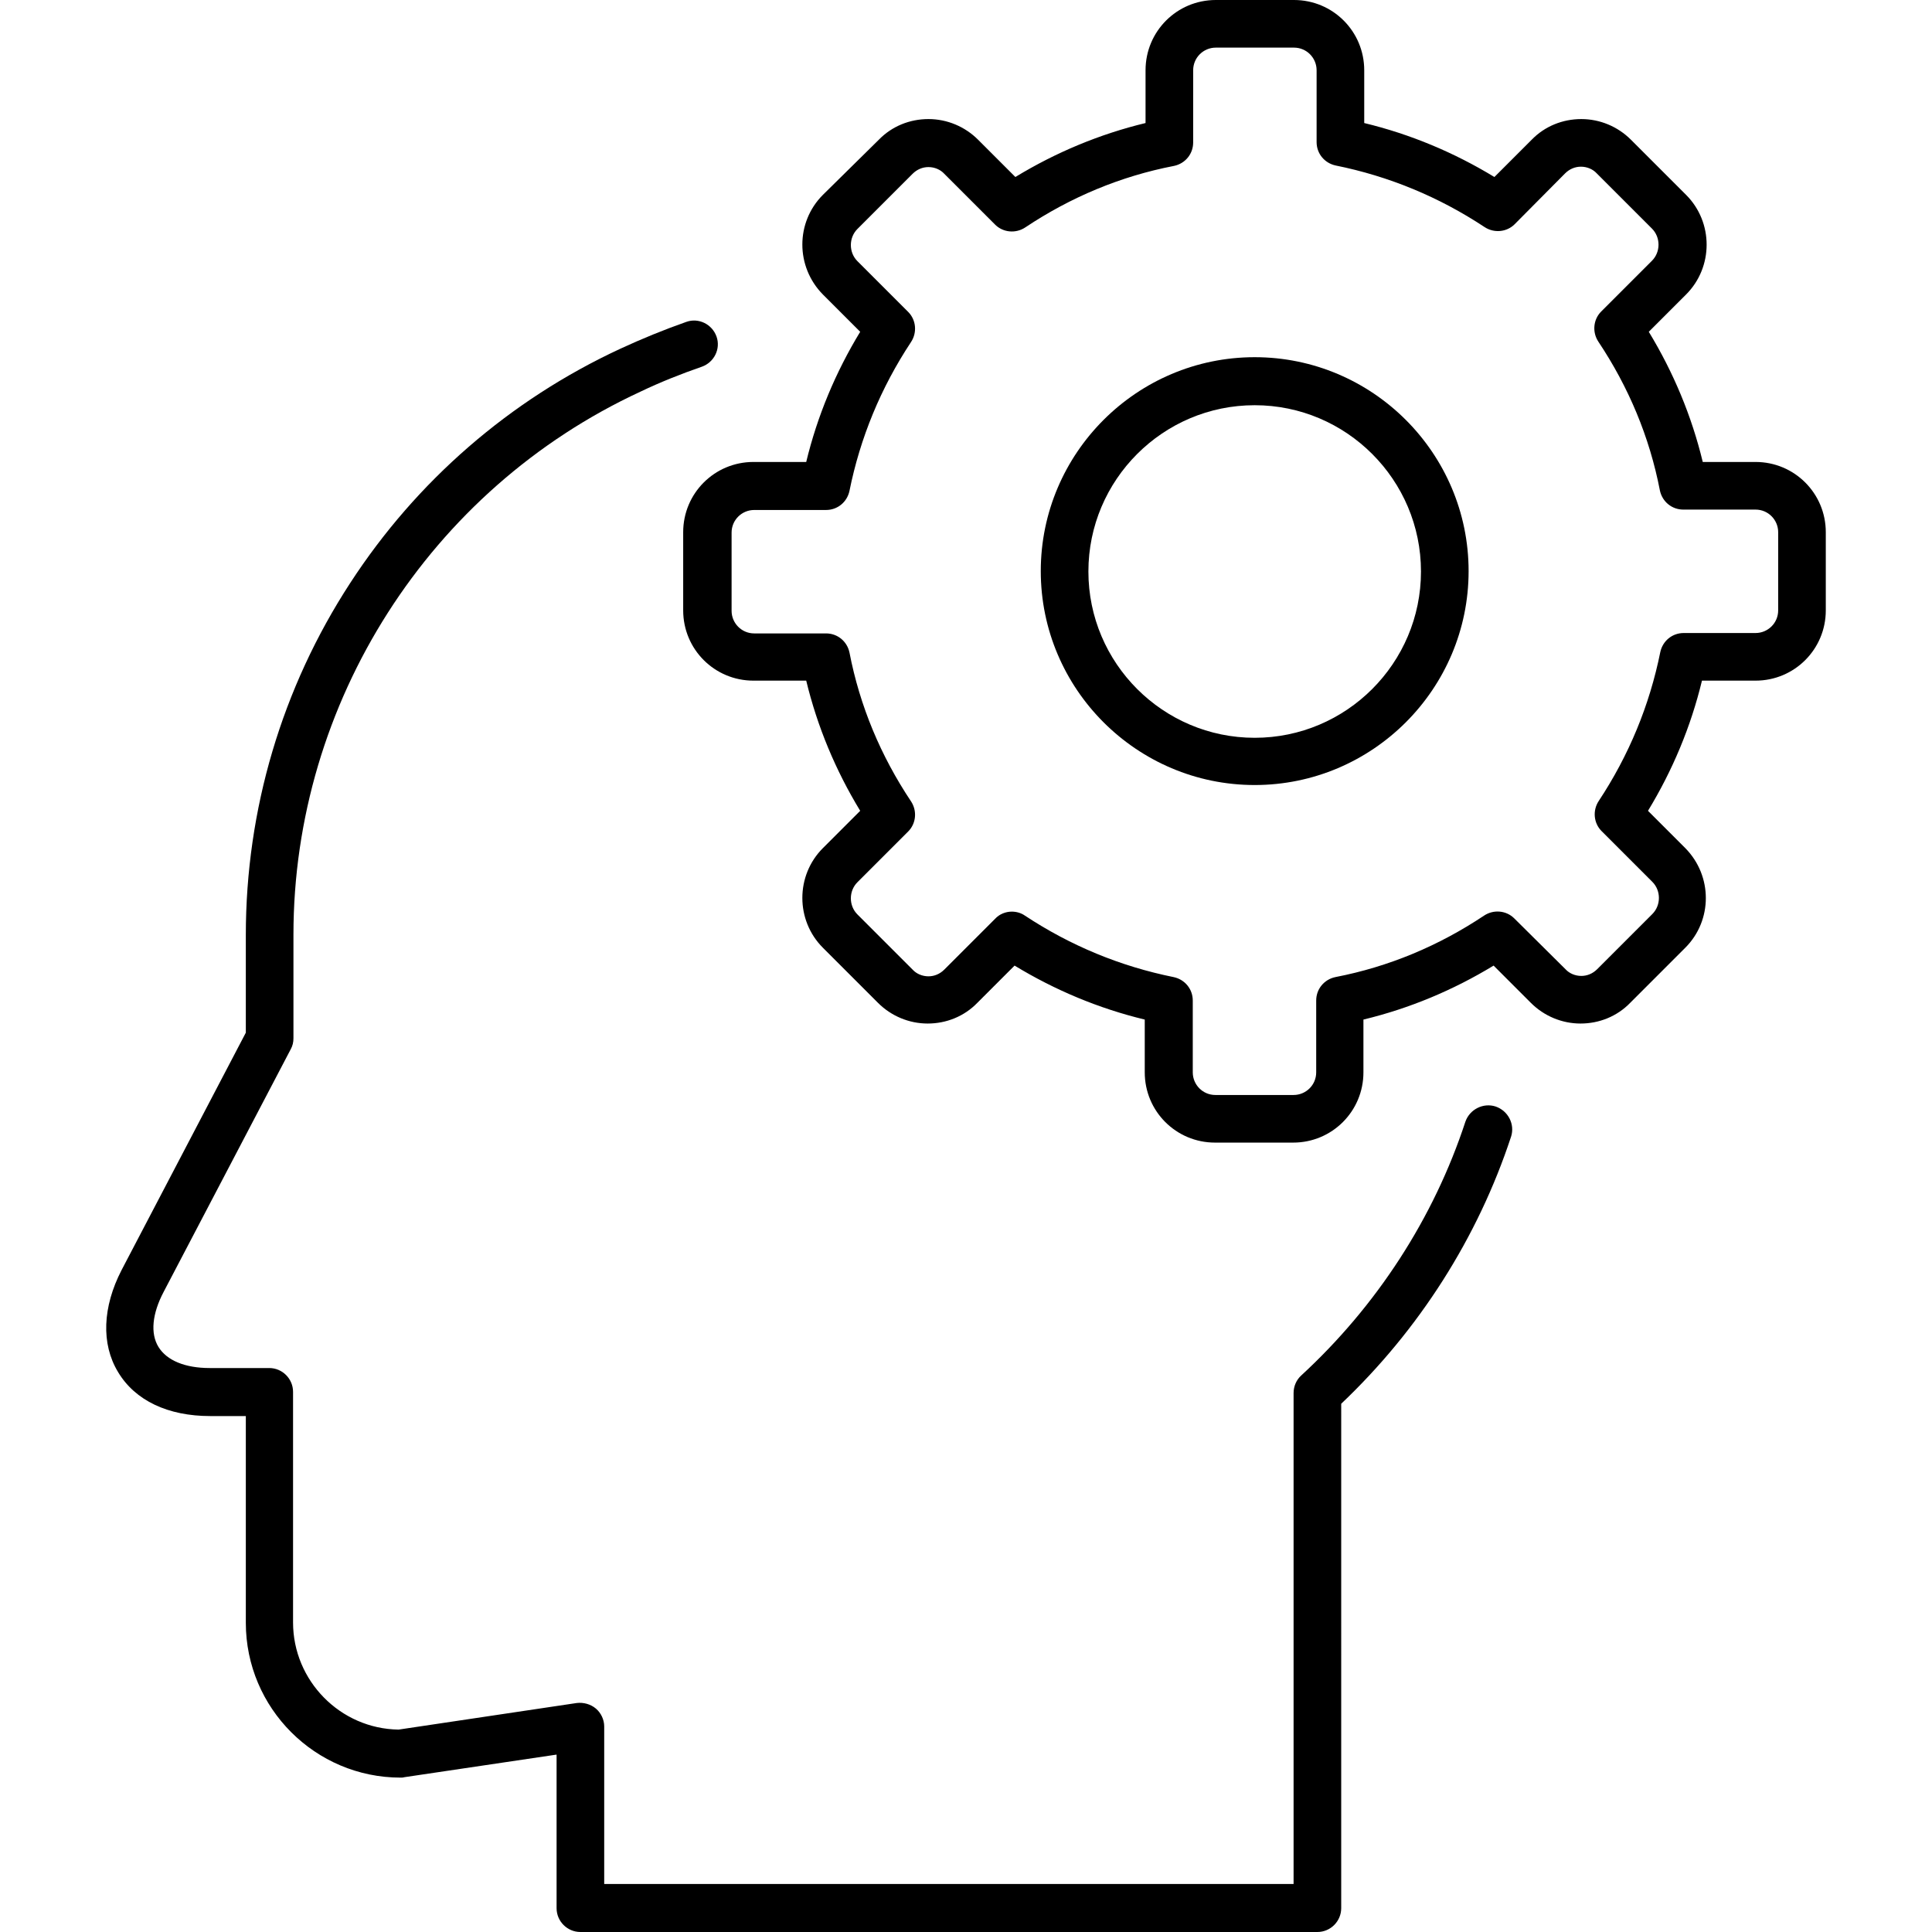
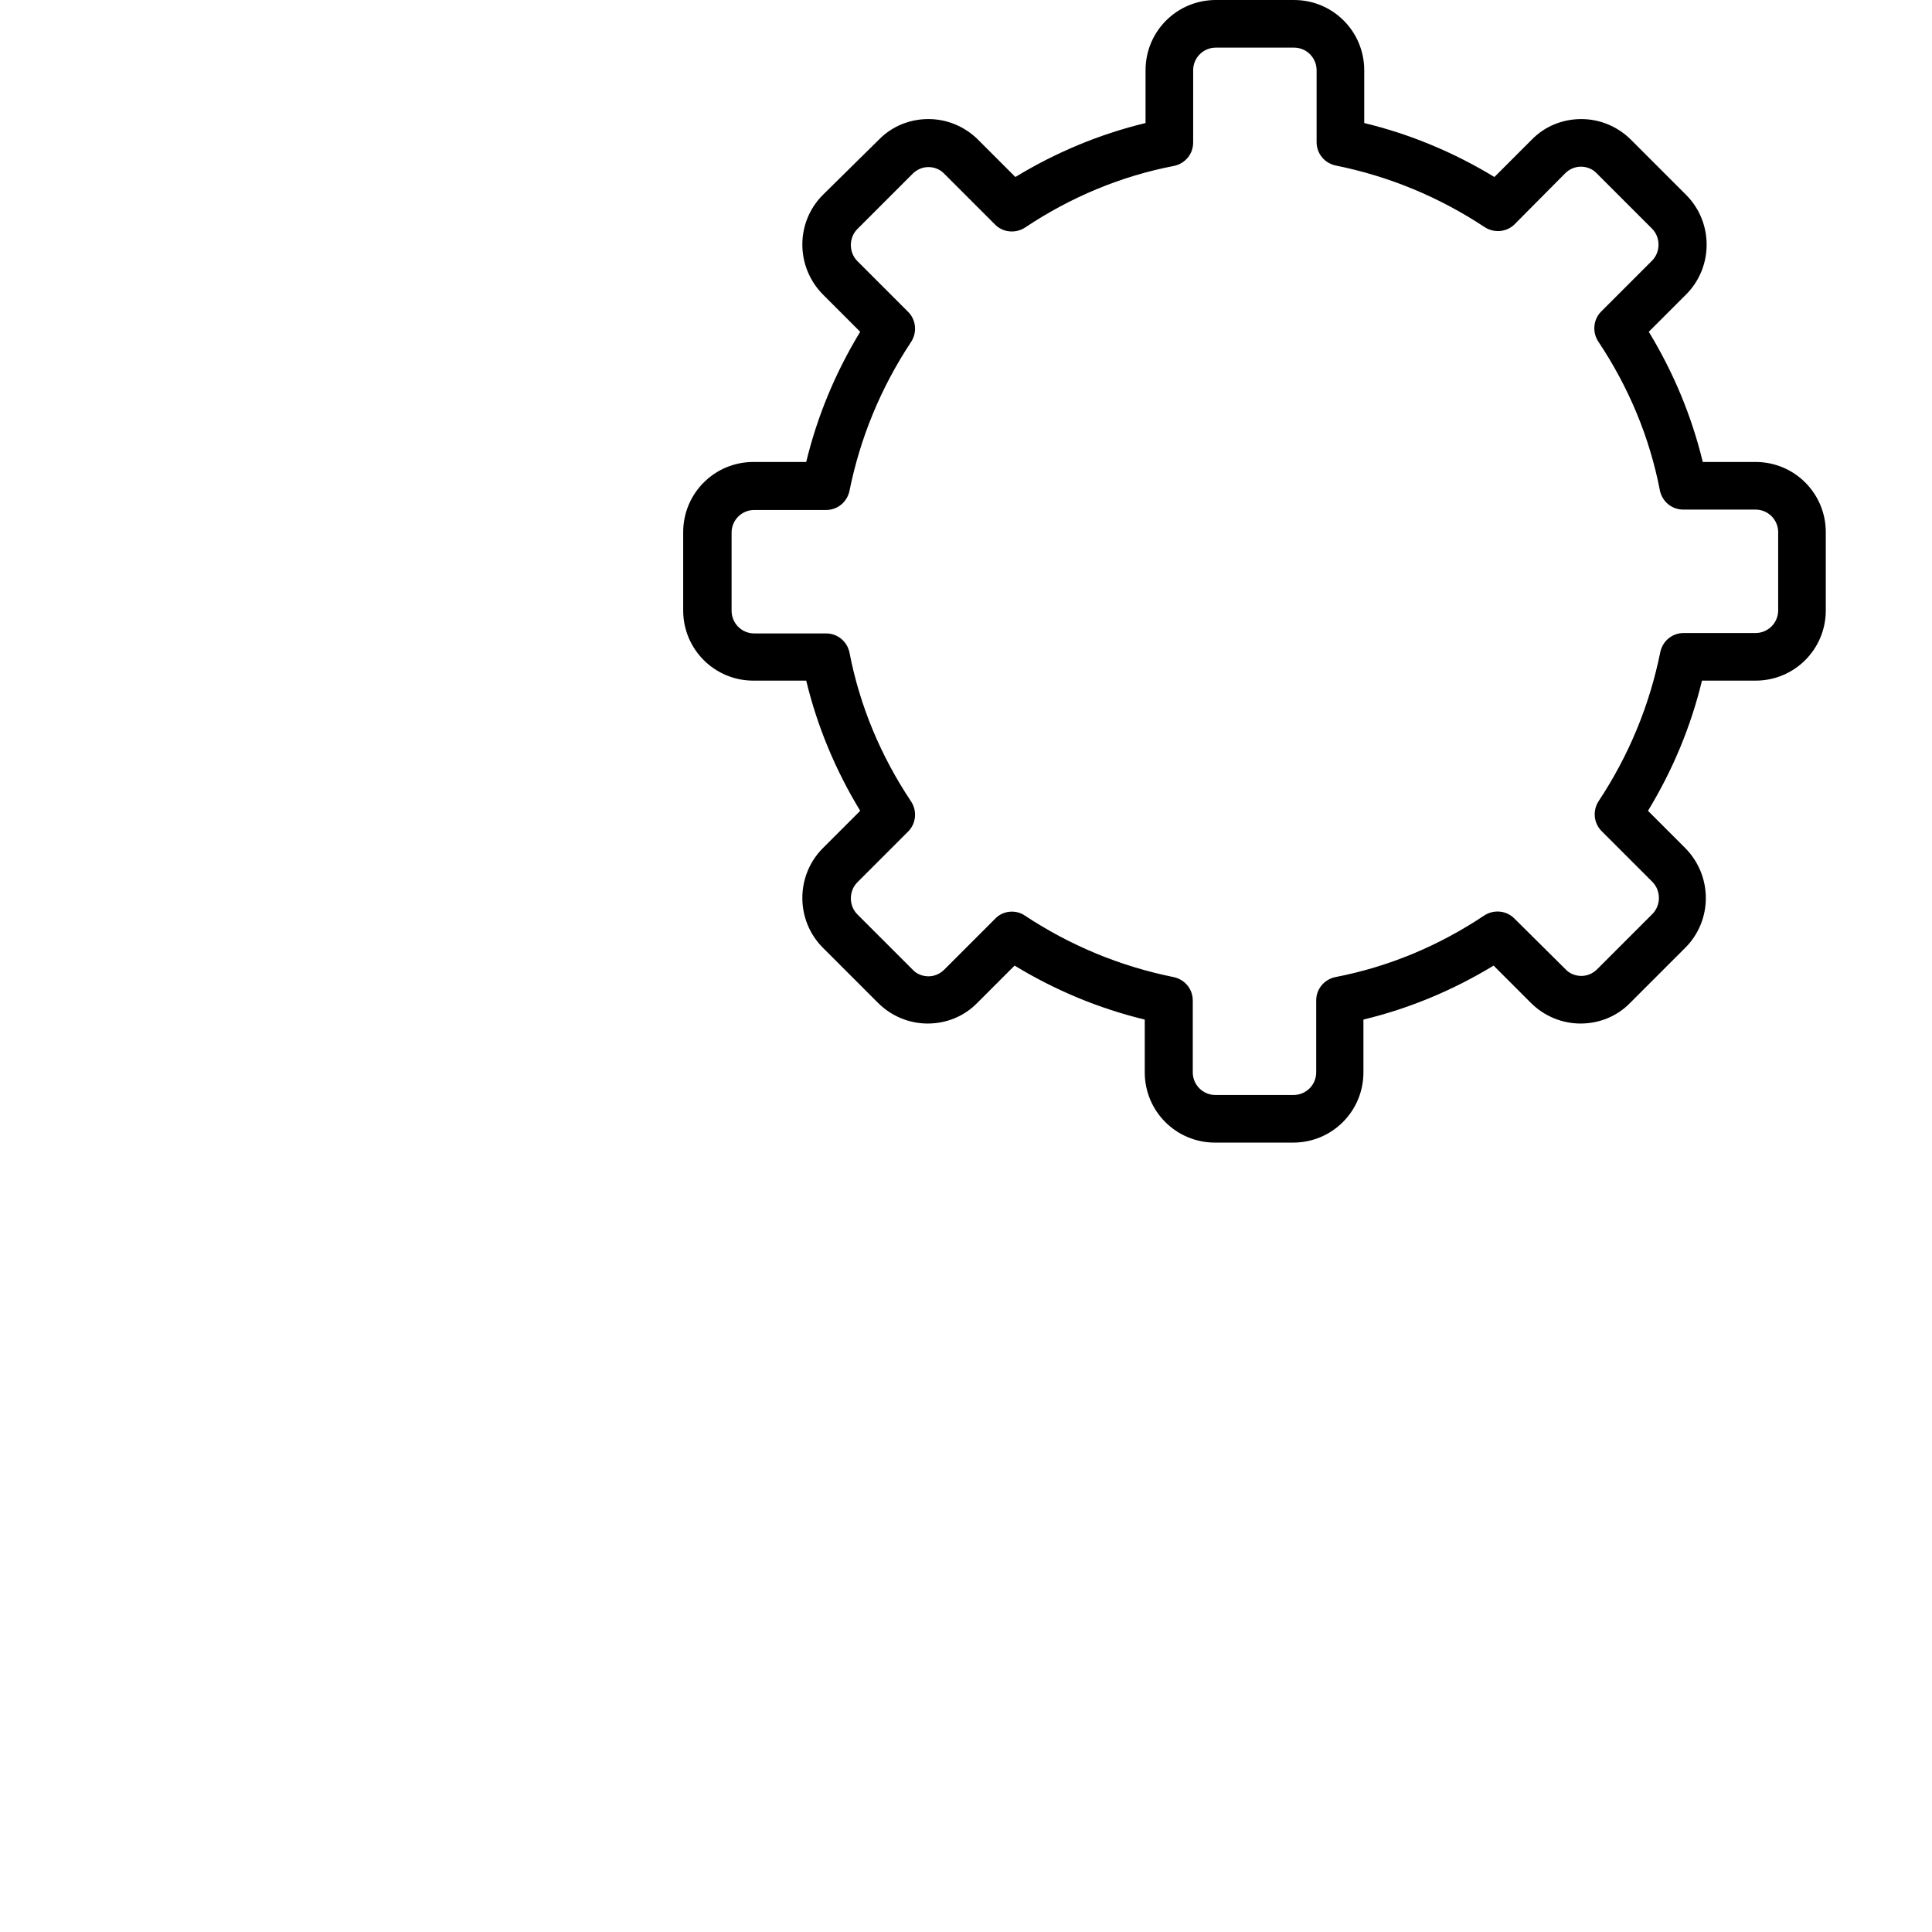
<svg xmlns="http://www.w3.org/2000/svg" version="1.1" id="Layer_1" x="0px" y="0px" viewBox="0 0 486.8 486.8" style="enable-background:new 0 0 486.8 486.8;" xml:space="preserve">
  <g>
    <g>
-       <path d="M316.14,90c-29.7,0-53.9,24.2-53.9,53.9s24.2,53.9,53.9,53.9c29.7,0,53.9-24.2,53.9-53.9S345.84,90,316.14,90z     M316.14,185.9c-23.1,0-41.9-18.8-41.9-41.9c0-23.1,18.8-41.9,41.9-41.9c23.1,0,41.9,18.8,41.9,41.9    C358.04,167.1,339.24,185.9,316.14,185.9z" />
-     </g>
+       </g>
  </g>
  <g>
    <g>
      <path d="M442.34,116.4h-13.3c-2.8-11.6-7.4-22.6-13.6-32.8l9.4-9.4c6.9-6.9,6.9-18.2,0-25.1l-13.9-13.9c-3.3-3.3-7.8-5.2-12.5-5.2    s-9.2,1.8-12.5,5.2l-9.4,9.4c-10.2-6.2-21.2-10.8-32.8-13.6V17.7c0-9.8-7.9-17.7-17.7-17.7h-19.7c-9.8,0-17.7,7.9-17.7,17.7V31    c-11.6,2.8-22.6,7.4-32.8,13.6l-9.4-9.4c-3.3-3.3-7.8-5.2-12.5-5.2c-4.7,0-9.2,1.8-12.5,5.2l-14.1,13.9c-6.9,6.9-6.9,18.1,0,25.1    l9.4,9.4c-6.2,10.2-10.8,21.2-13.6,32.8h-13.3c-9.8,0-17.7,7.9-17.7,17.7v19.7c0,9.8,7.9,17.7,17.7,17.7h13.3    c2.8,11.6,7.4,22.6,13.6,32.8l-9.4,9.4c-6.9,6.9-6.9,18.2,0,25.1l13.9,13.9c3.3,3.3,7.8,5.2,12.5,5.2c4.7,0,9.2-1.8,12.5-5.2    l9.4-9.4c10.2,6.2,21.2,10.8,32.8,13.6v13.3c0,9.8,7.9,17.7,17.7,17.7h19.7c9.8,0,17.7-7.9,17.7-17.7v-13.3    c11.6-2.8,22.6-7.4,32.8-13.6l9.4,9.4c3.3,3.3,7.8,5.2,12.5,5.2s9.2-1.8,12.5-5.2l13.9-13.9c6.9-6.9,6.9-18.1,0-25.1l-9.4-9.4    c6.2-10.2,10.8-21.2,13.6-32.8h13.5c9.8,0,17.7-7.9,17.7-17.7v-19.7C460.04,124.3,452.14,116.4,442.34,116.4z M448.04,153.8    c0,3.2-2.6,5.7-5.7,5.7h-18.1c-2.9,0-5.3,2-5.9,4.8c-2.7,13.4-7.9,26-15.5,37.5c-1.6,2.4-1.3,5.6,0.7,7.6l12.8,12.8    c2.2,2.2,2.2,5.9,0,8.1l-13.9,13.9c-1.1,1.1-2.5,1.7-4,1.7s-3-0.6-4-1.7l-12.9-12.8c-2-2-5.2-2.3-7.6-0.7    c-11.4,7.6-24,12.9-37.5,15.5c-2.8,0.6-4.8,3-4.8,5.9v18.1c0,3.2-2.6,5.7-5.7,5.7h-19.7c-3.2,0-5.7-2.6-5.7-5.7v-18.1    c0-2.9-2-5.3-4.8-5.9c-13.4-2.7-26-7.9-37.5-15.5c-1-0.7-2.2-1-3.3-1c-1.5,0-3.1,0.6-4.2,1.8l-12.8,12.8c-1.1,1.1-2.5,1.7-4,1.7    s-3-0.6-4-1.7l-13.9-13.9c-2.2-2.2-2.2-5.9,0-8.1l12.8-12.8c2-2,2.3-5.2,0.7-7.6c-7.6-11.4-12.9-24-15.5-37.5    c-0.6-2.8-3-4.8-5.9-4.8h-18.1c-3.2,0-5.7-2.6-5.7-5.7v-19.7c0-3.2,2.6-5.7,5.7-5.7h18.1c2.9,0,5.3-2,5.9-4.8    c2.7-13.4,7.9-26,15.5-37.5c1.6-2.4,1.3-5.6-0.7-7.6l-12.8-12.8c-2.2-2.2-2.2-5.9,0-8.1l13.9-13.9c1.1-1.1,2.5-1.7,4-1.7    s3,0.6,4,1.7l12.8,12.8c2,2,5.2,2.3,7.6,0.7c11.4-7.6,24-12.9,37.5-15.5c2.8-0.6,4.8-3,4.8-5.9V17.7c0-3.2,2.6-5.7,5.7-5.7h19.7    c3.2,0,5.7,2.6,5.7,5.7v18.1c0,2.9,2,5.3,4.8,5.9c13.4,2.7,26,7.9,37.5,15.5c2.4,1.6,5.6,1.3,7.6-0.7l12.7-12.8    c1.1-1.1,2.5-1.7,4-1.7s3,0.6,4,1.7l13.9,13.9c2.2,2.2,2.2,5.9,0,8.1l-12.8,12.8c-2,2-2.3,5.2-0.7,7.6c7.6,11.4,12.9,24,15.5,37.5    c0.6,2.8,3,4.8,5.9,4.8h18.2c3.2,0,5.7,2.6,5.7,5.7V153.8z" />
    </g>
  </g>
  <g>
    <g>
-       <path d="M376.84,278.8c-3.1-1-6.5,0.7-7.6,3.8c-8,24.4-22.4,46.5-41.4,64c-1.2,1.1-1.9,2.7-1.9,4.4v123.7h-173.7V435    c0-1.7-0.8-3.4-2.1-4.5c-1.3-1.1-3.1-1.6-4.8-1.4l-44.9,6.7c-14.7-0.2-26.6-12.3-26.6-27v-58.1c0-3.3-2.7-6-6-6h-15    c-6.2,0-10.8-1.9-12.9-5.3c-2.1-3.4-1.6-8.4,1.3-13.9l32-61.1c0.5-0.9,0.7-1.8,0.7-2.8v-26.1c0-58.5,34.3-112.2,87.4-136.8    c5-2.4,10.3-4.5,15.5-6.3c3.1-1.1,4.8-4.5,3.7-7.6c-1.1-3.1-4.5-4.8-7.6-3.7c-5.7,2-11.3,4.3-16.7,6.8c-27.8,12.9-51.3,33.3-68,59    c-17.2,26.4-26.3,57.1-26.3,88.7v24.6L30.64,320c-4.8,9.3-5.2,18.6-0.9,25.7c4.3,7.2,12.6,11.1,23.2,11.1h9v52.1    c0,21.5,17.5,39,39,39c0.3,0,0.6,0,0.9-0.1l38.4-5.7v38.7c0,3.3,2.7,6,6,6h185.7c3.3,0,6-2.7,6-6V353.7    c19.6-18.6,34.4-41.8,42.8-67.3C381.74,283.3,380.04,279.9,376.84,278.8z" />
-     </g>
+       </g>
  </g>
  <g>
</g>
  <g>
</g>
  <g>
</g>
  <g>
</g>
  <g>
</g>
  <g>
</g>
  <g>
</g>
  <g>
</g>
  <g>
</g>
  <g>
</g>
  <g>
</g>
  <g>
</g>
  <g>
</g>
  <g>
</g>
  <g>
</g>
</svg>